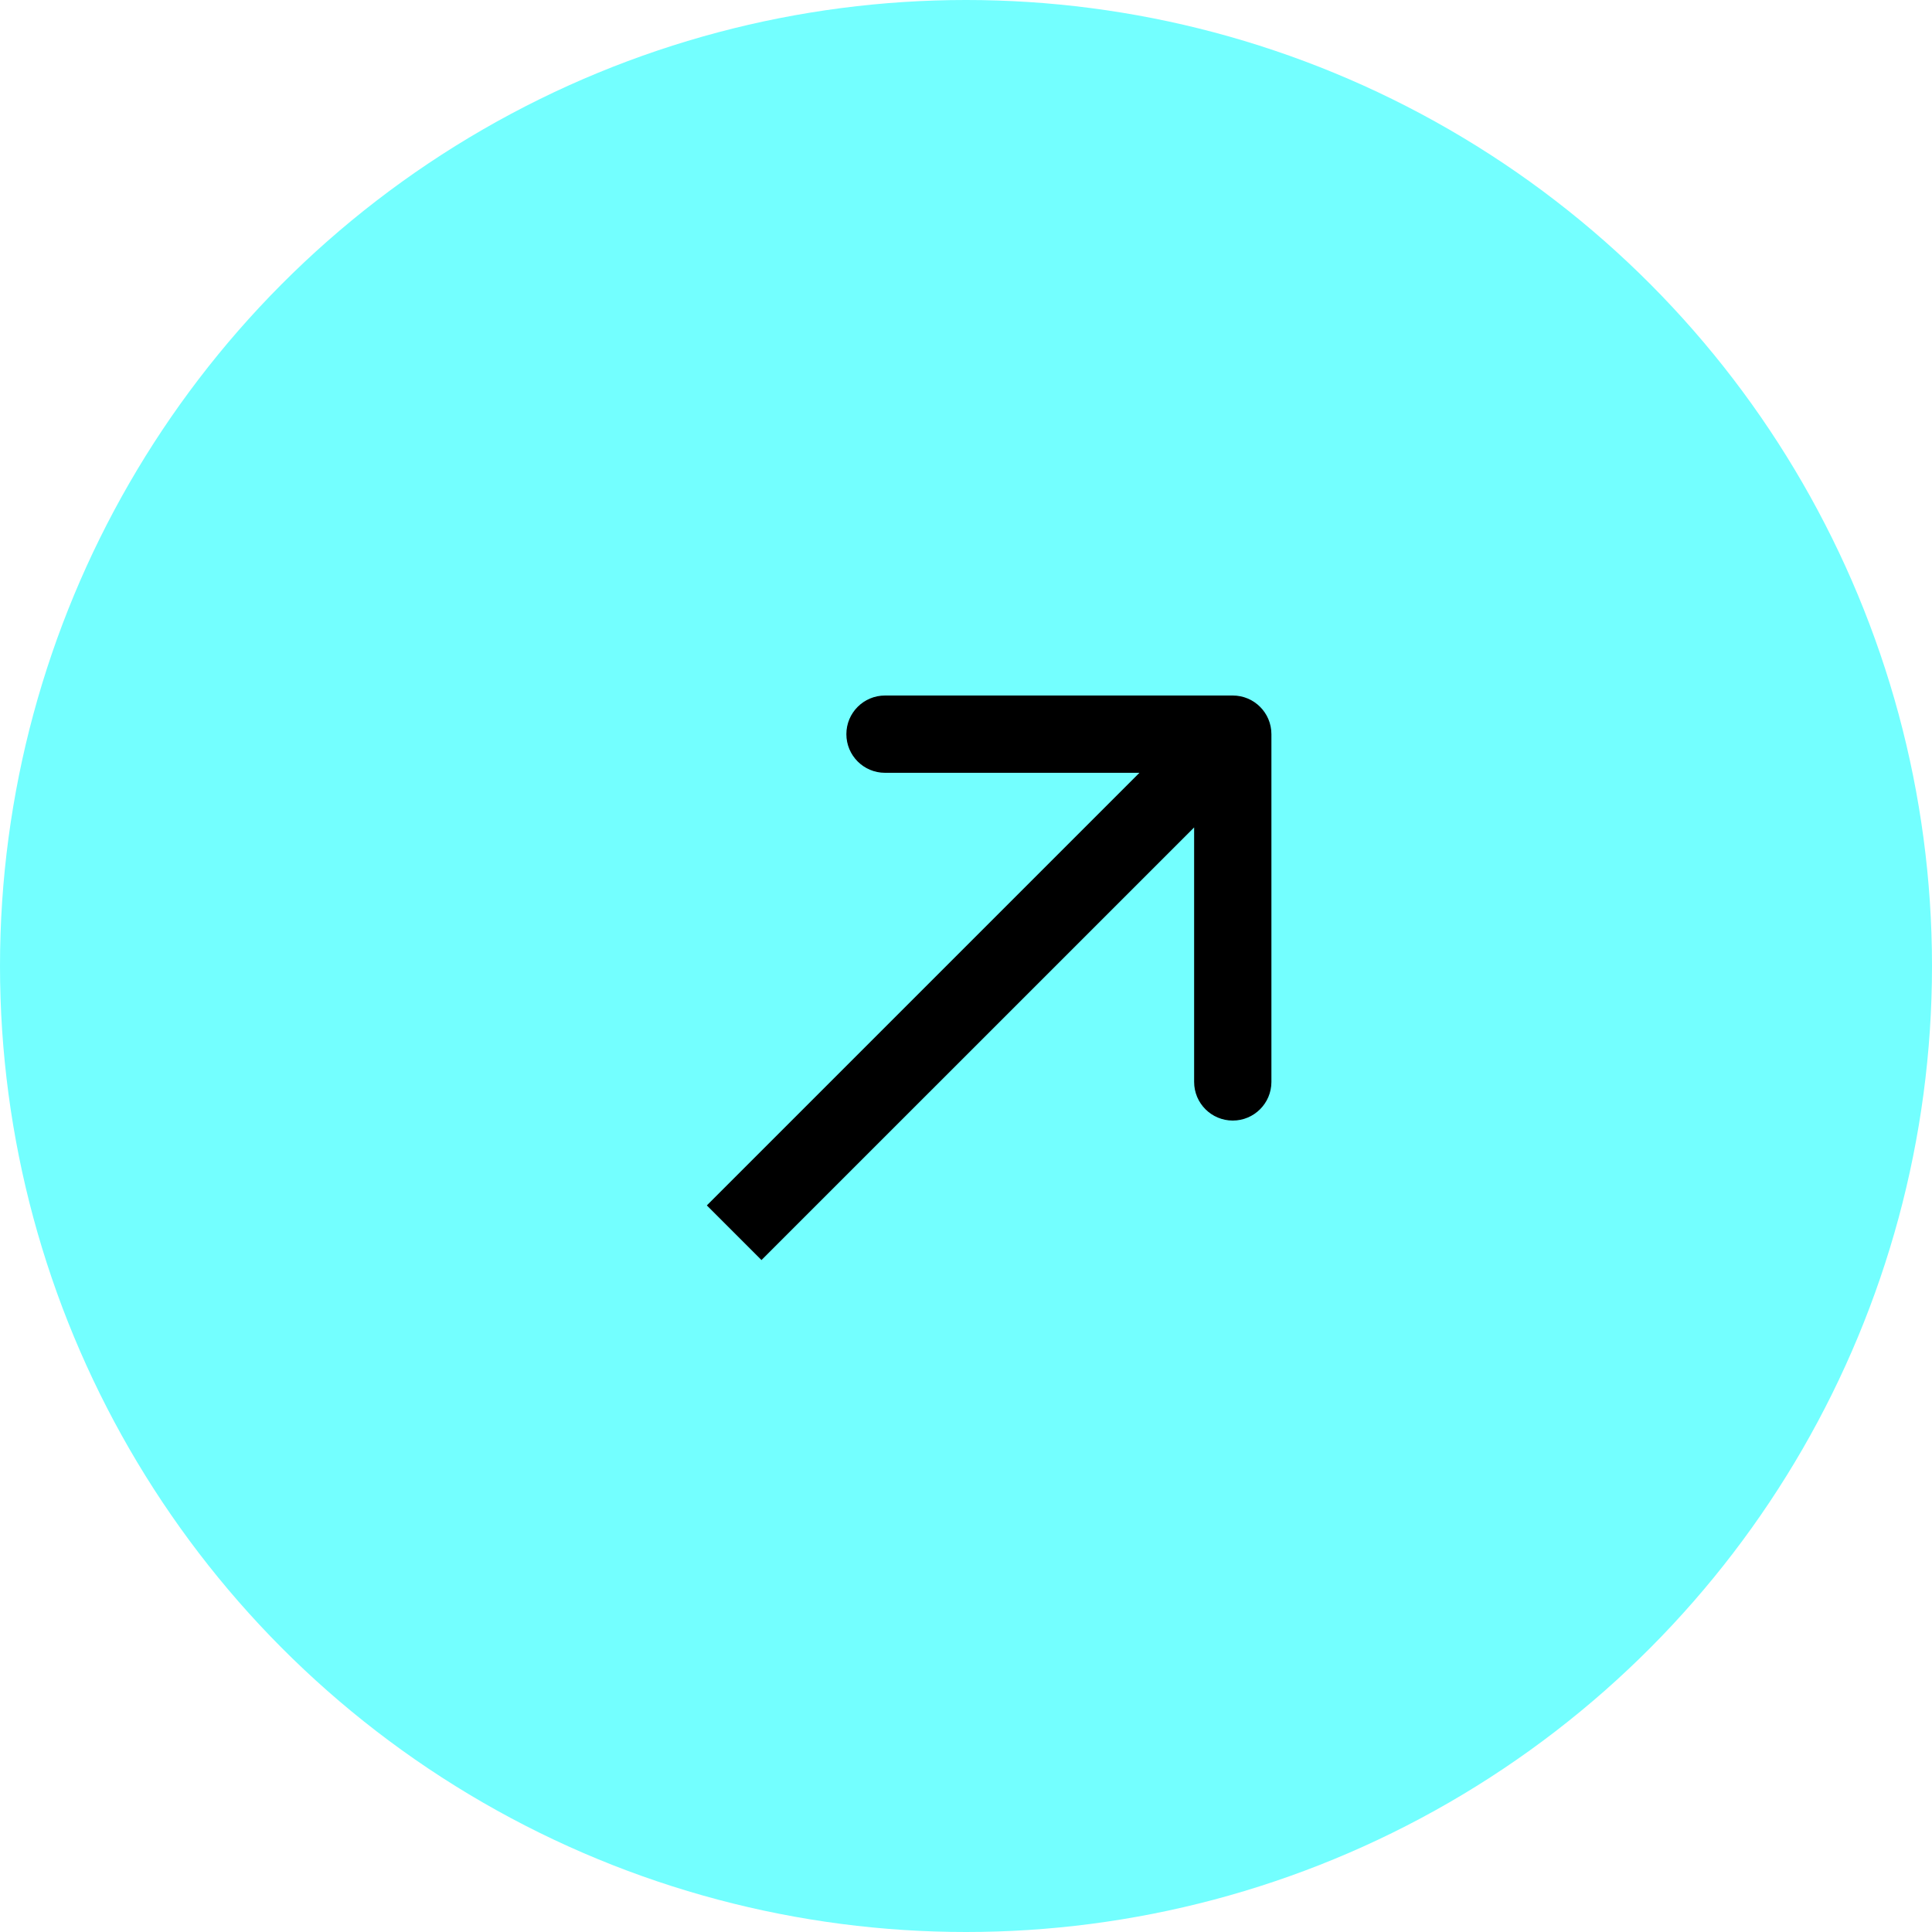
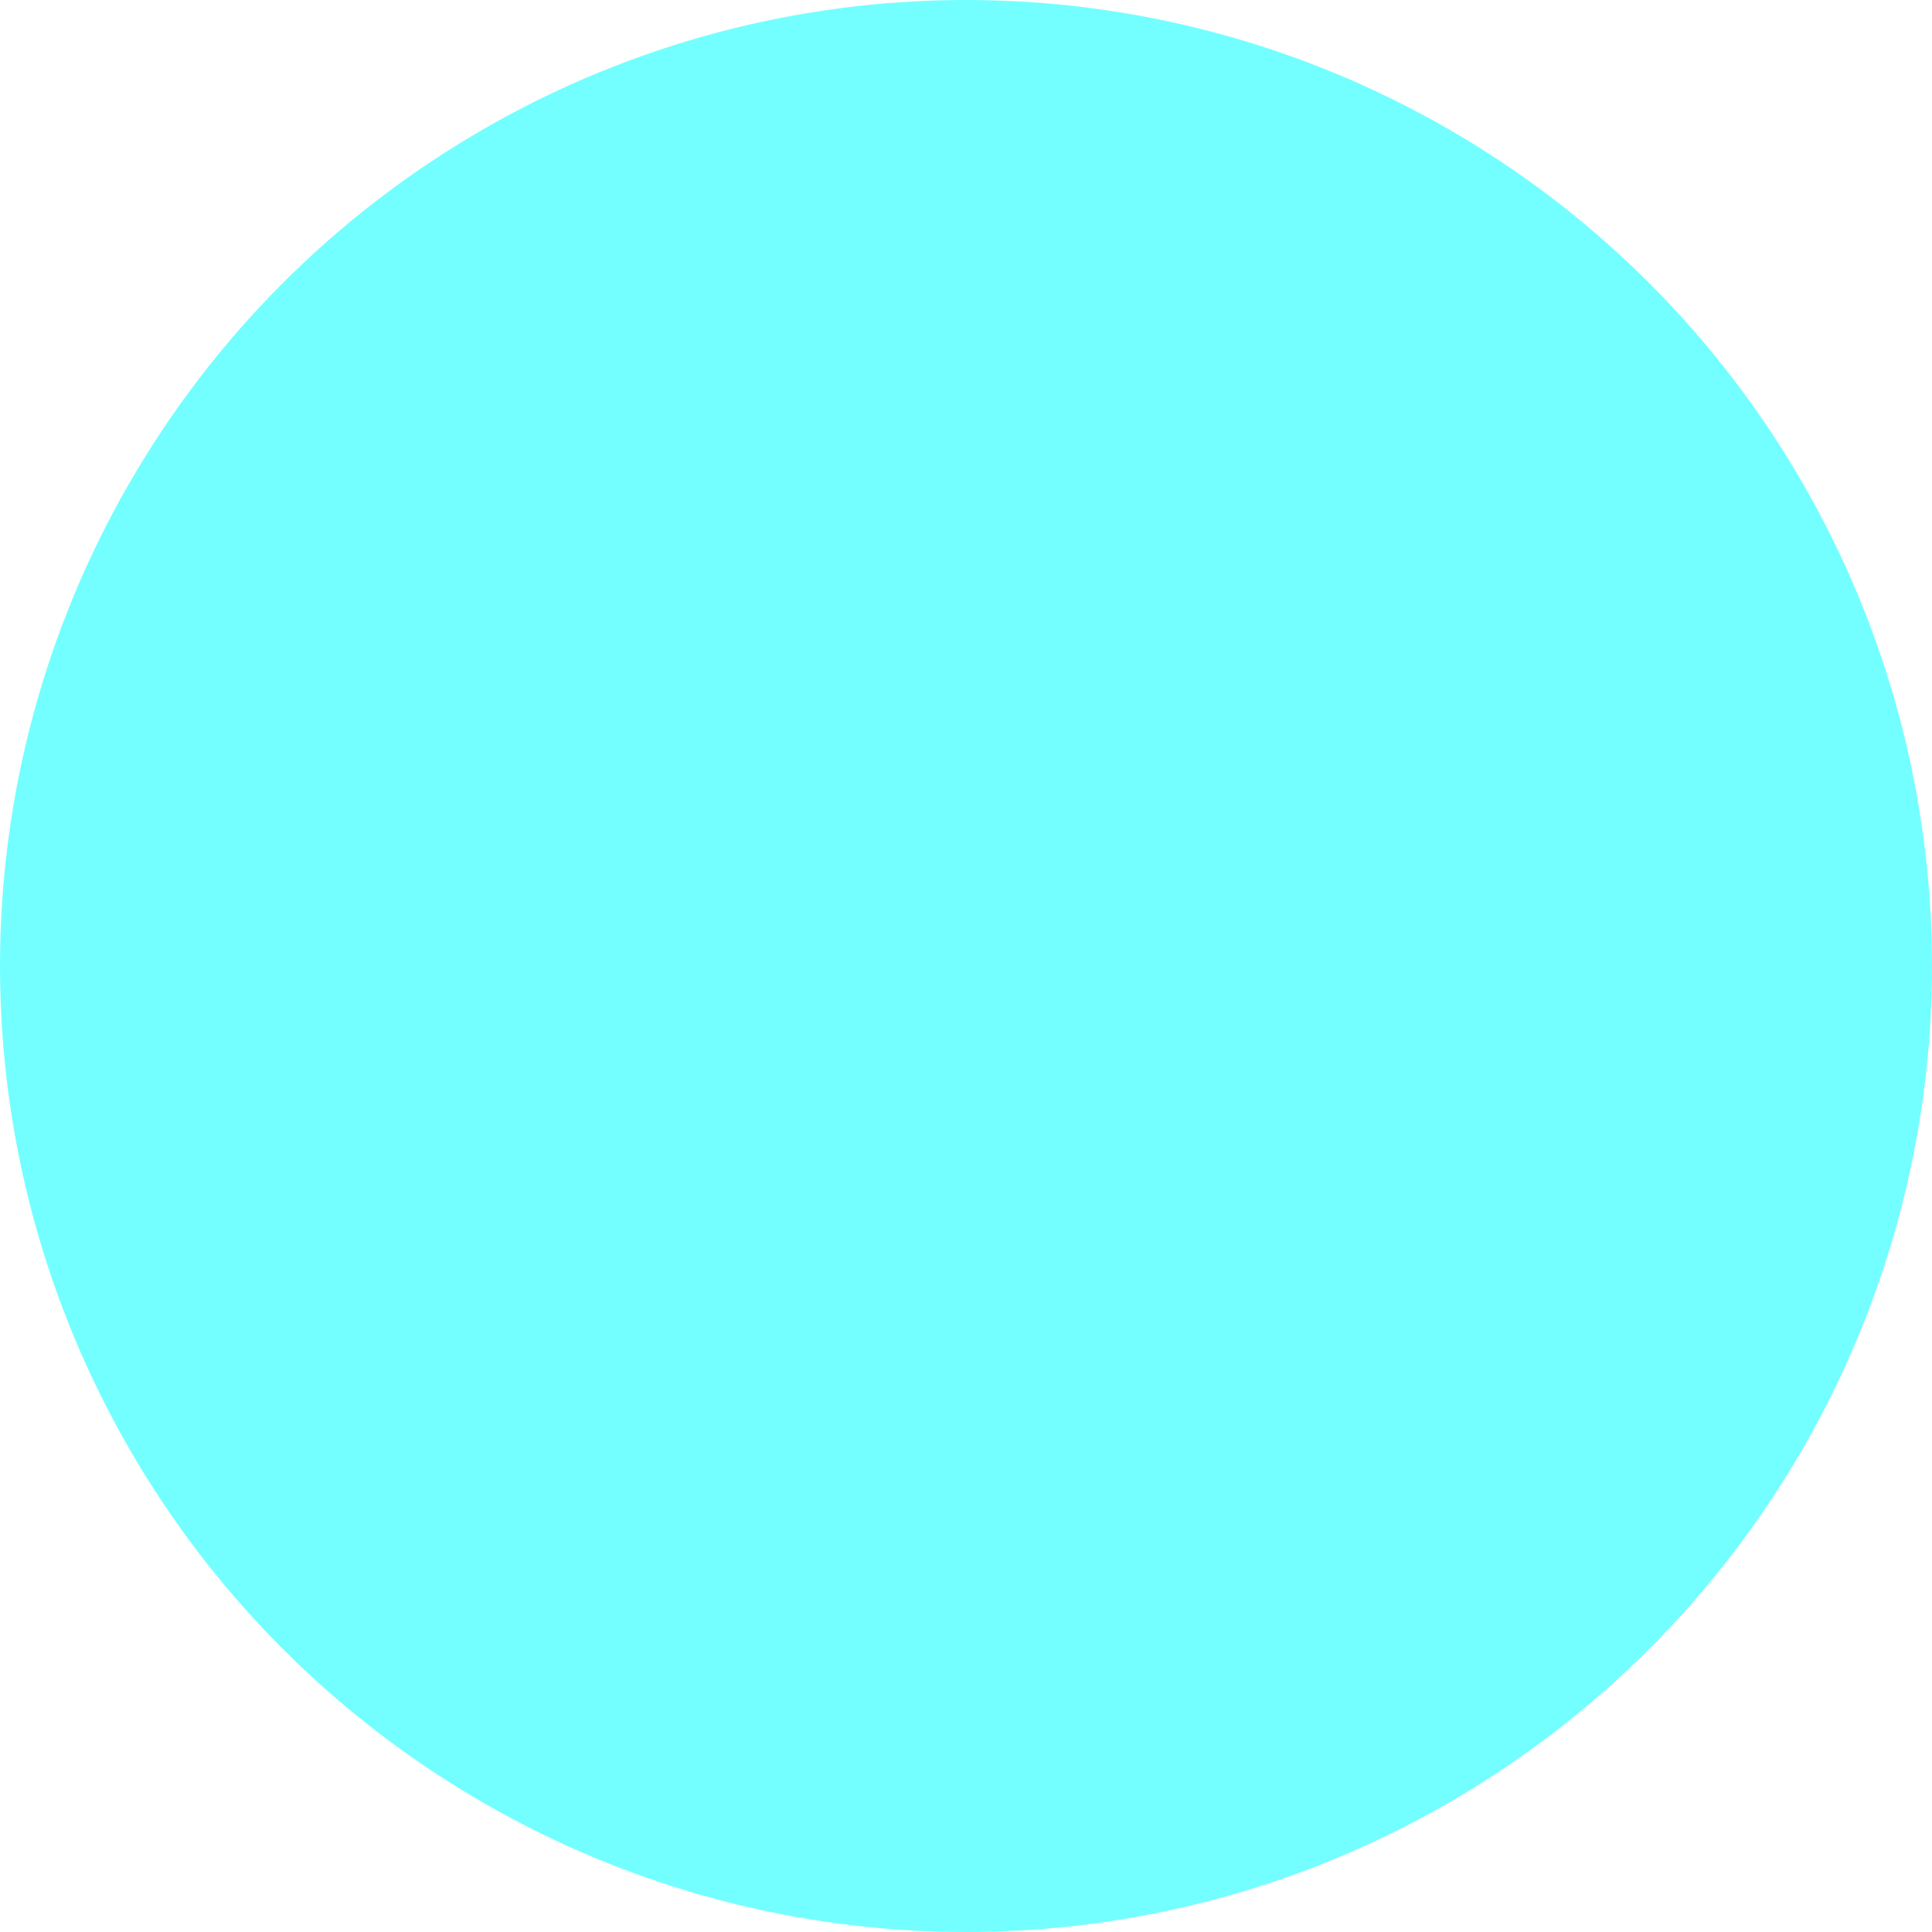
<svg xmlns="http://www.w3.org/2000/svg" width="50" height="50" viewBox="0 0 50 50" fill="none">
  <circle cx="25" cy="25" r="25" fill="#73FFFF" />
-   <path d="M32.904 19C32.904 18.448 32.456 18 31.904 18L22.904 18C22.351 18 21.904 18.448 21.904 19C21.904 19.552 22.351 20 22.904 20L30.904 20L30.904 28C30.904 28.552 31.351 29 31.904 29C32.456 29 32.904 28.552 32.904 28L32.904 19ZM19.707 32.61L32.611 19.707L31.196 18.293L18.293 31.196L19.707 32.61Z" fill="black" />
</svg>